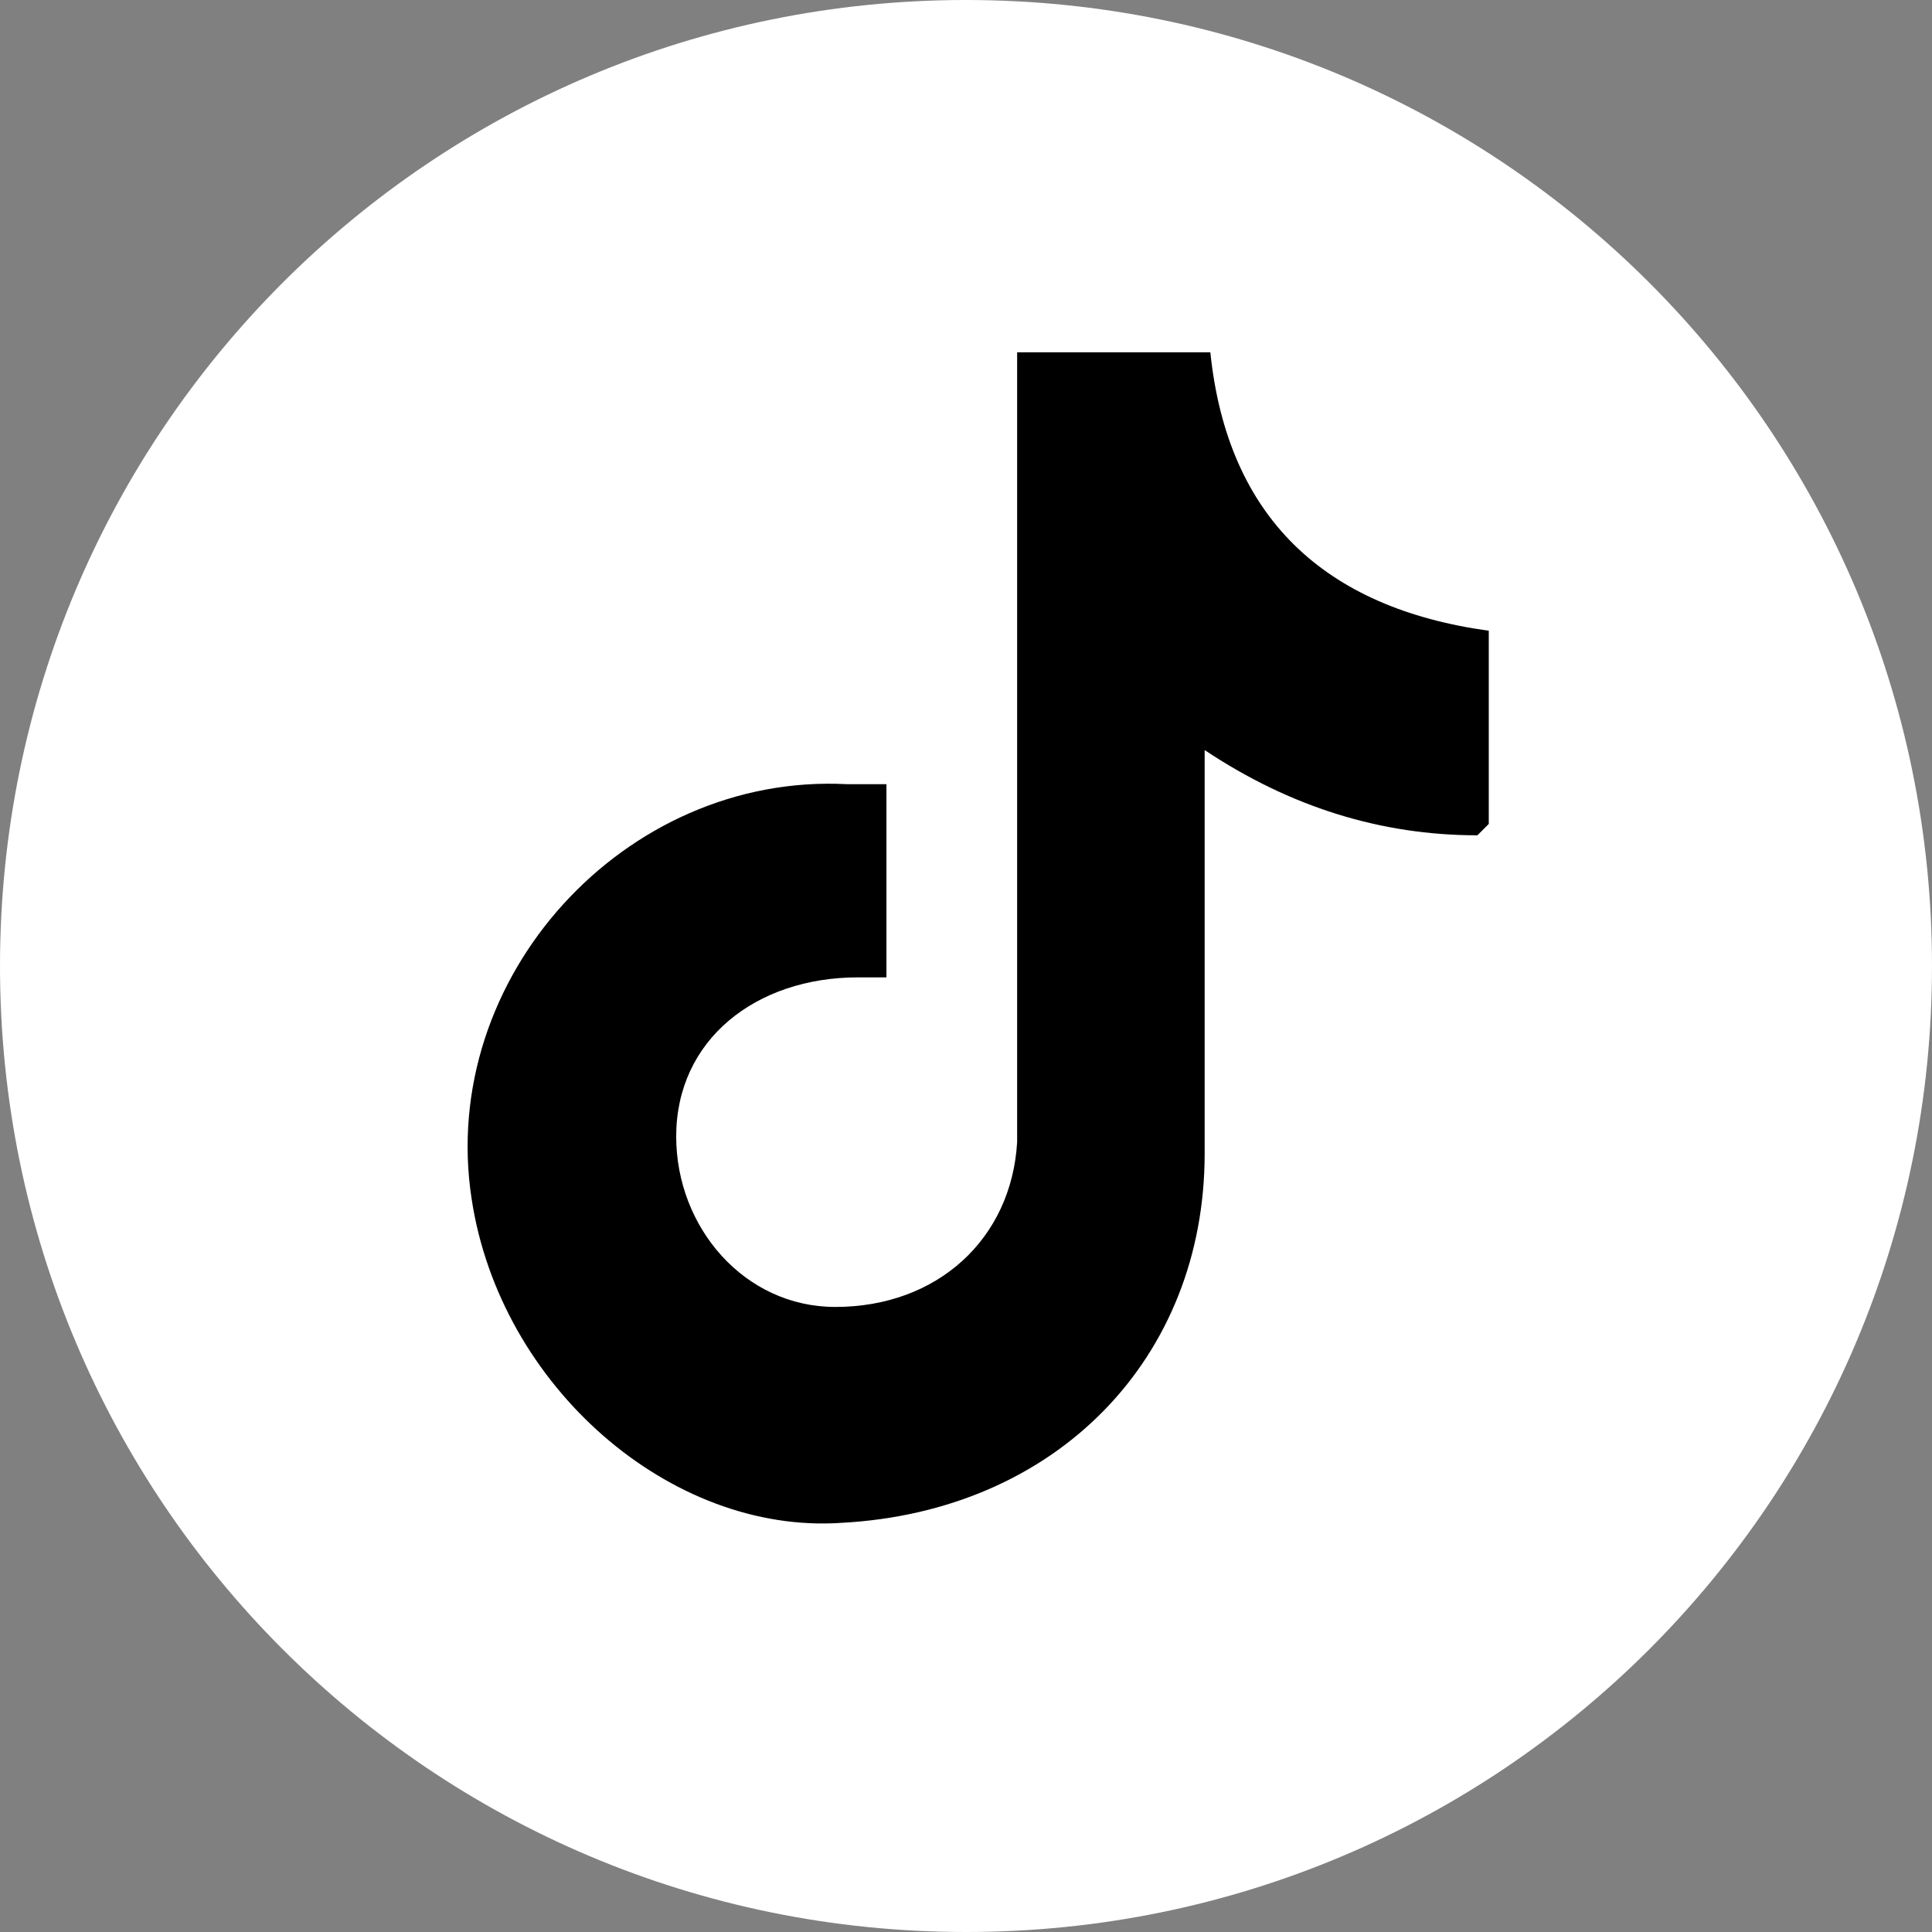
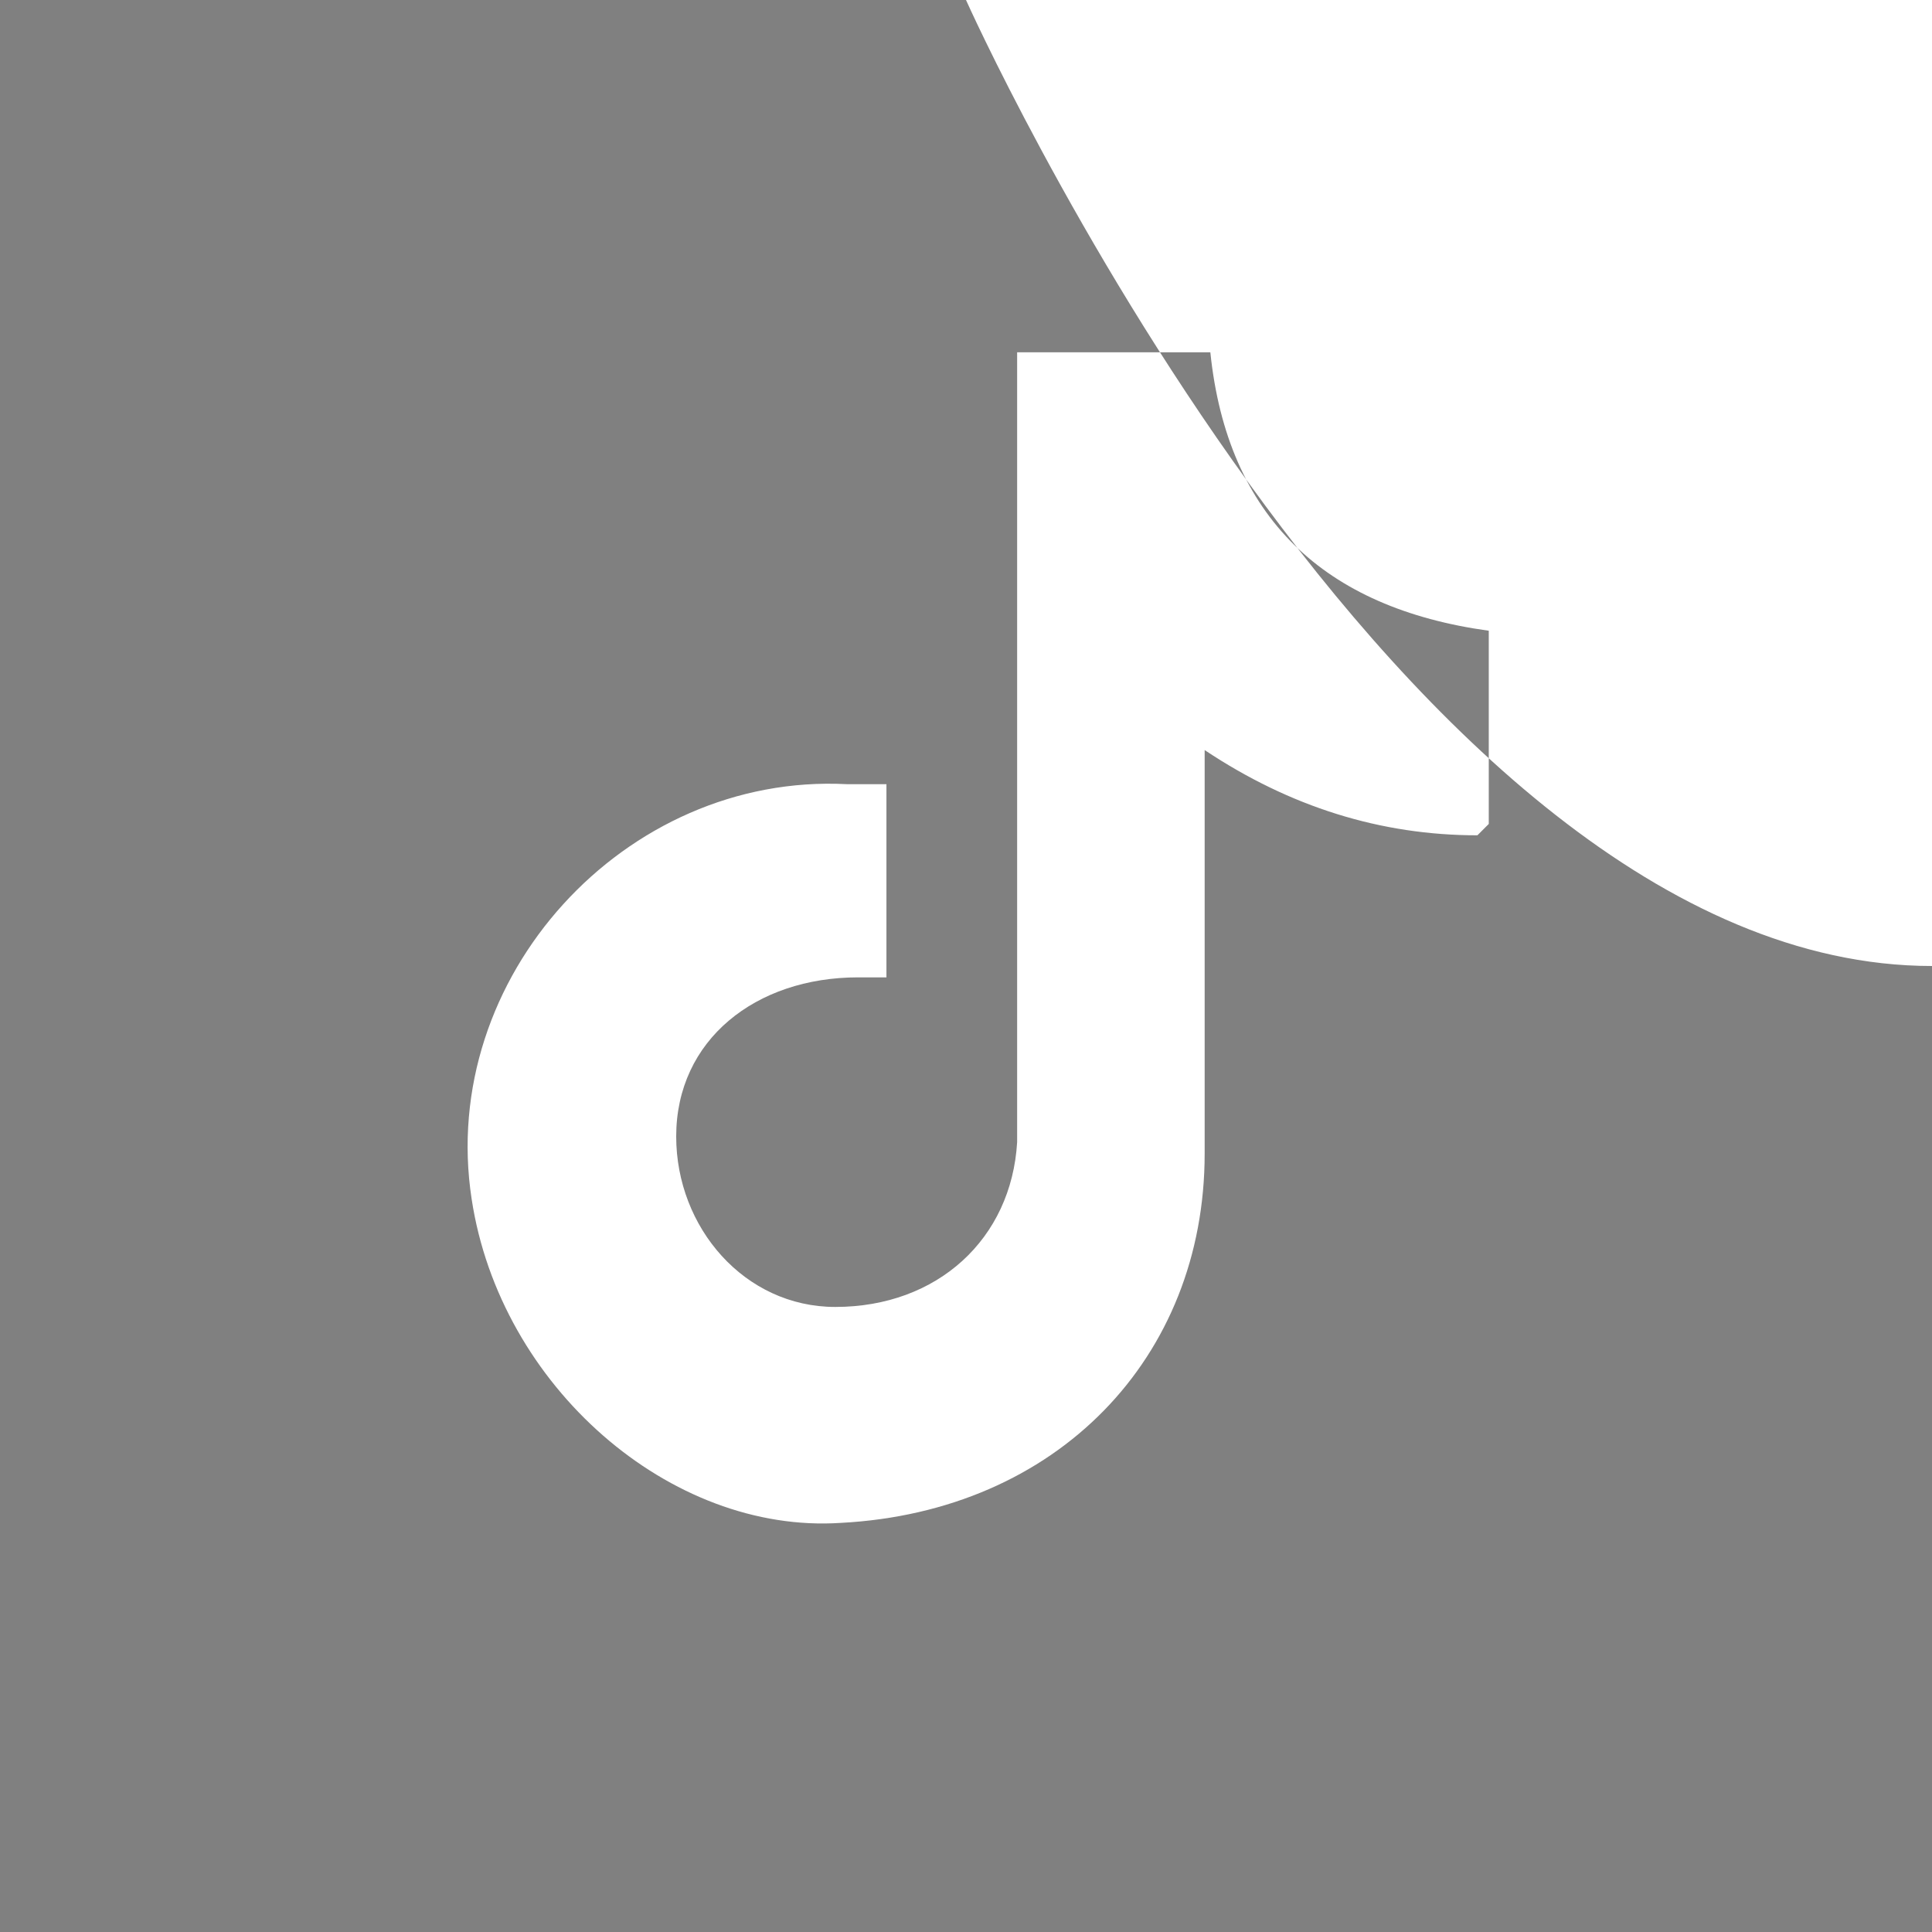
<svg xmlns="http://www.w3.org/2000/svg" id="Layer_1" data-name="Layer 1" version="1.1" viewBox="0 0 34 34">
  <rect x="0" y="0" width="34" height="34" fill="#808080" stroke="none" />
  <defs>
    <style>
      .cls-1 {
        fill: #000;
      }

      .cls-1, .cls-2 {
        stroke-width: 0px;
      }

      .cls-2 {
        fill: #fff;
      }
    </style>
  </defs>
-   <rect class="cls-1" x="7.2" y="5.8" width="19.9" height="21.9" />
-   <path class="cls-2" d="M17,0C7.6,0,0,7.6,0,17s7.6,17,17,17,17-7.6,17-17S26.4,0,17,0ZM26,14.7c-1.7,0-3.3-.5-4.8-1.5,0,.2,0,.4,0,.6,0,2.2,0,4.3,0,6.5,0,3.6-2.6,6.3-6.4,6.5-3,.2-6-2.4-6.5-5.7-.6-3.9,2.7-7.5,6.6-7.3.2,0,.4,0,.7,0v3.4c-.2,0-.4,0-.5,0-1.8,0-3.2,1.1-3.2,2.8,0,1.6,1.2,3,2.8,3,1.8,0,3.1-1.2,3.2-2.9,0-4.3,0-8.6,0-12.9v-1h3.4c.3,2.9,2,4.5,4.9,4.9,0,1.1,0,2.2,0,3.4Z" />
+   <path class="cls-2" d="M17,0s7.6,17,17,17,17-7.6,17-17S26.4,0,17,0ZM26,14.7c-1.7,0-3.3-.5-4.8-1.5,0,.2,0,.4,0,.6,0,2.2,0,4.3,0,6.5,0,3.6-2.6,6.3-6.4,6.5-3,.2-6-2.4-6.5-5.7-.6-3.9,2.7-7.5,6.6-7.3.2,0,.4,0,.7,0v3.4c-.2,0-.4,0-.5,0-1.8,0-3.2,1.1-3.2,2.8,0,1.6,1.2,3,2.8,3,1.8,0,3.1-1.2,3.2-2.9,0-4.3,0-8.6,0-12.9v-1h3.4c.3,2.9,2,4.5,4.9,4.9,0,1.1,0,2.2,0,3.4Z" />
</svg>